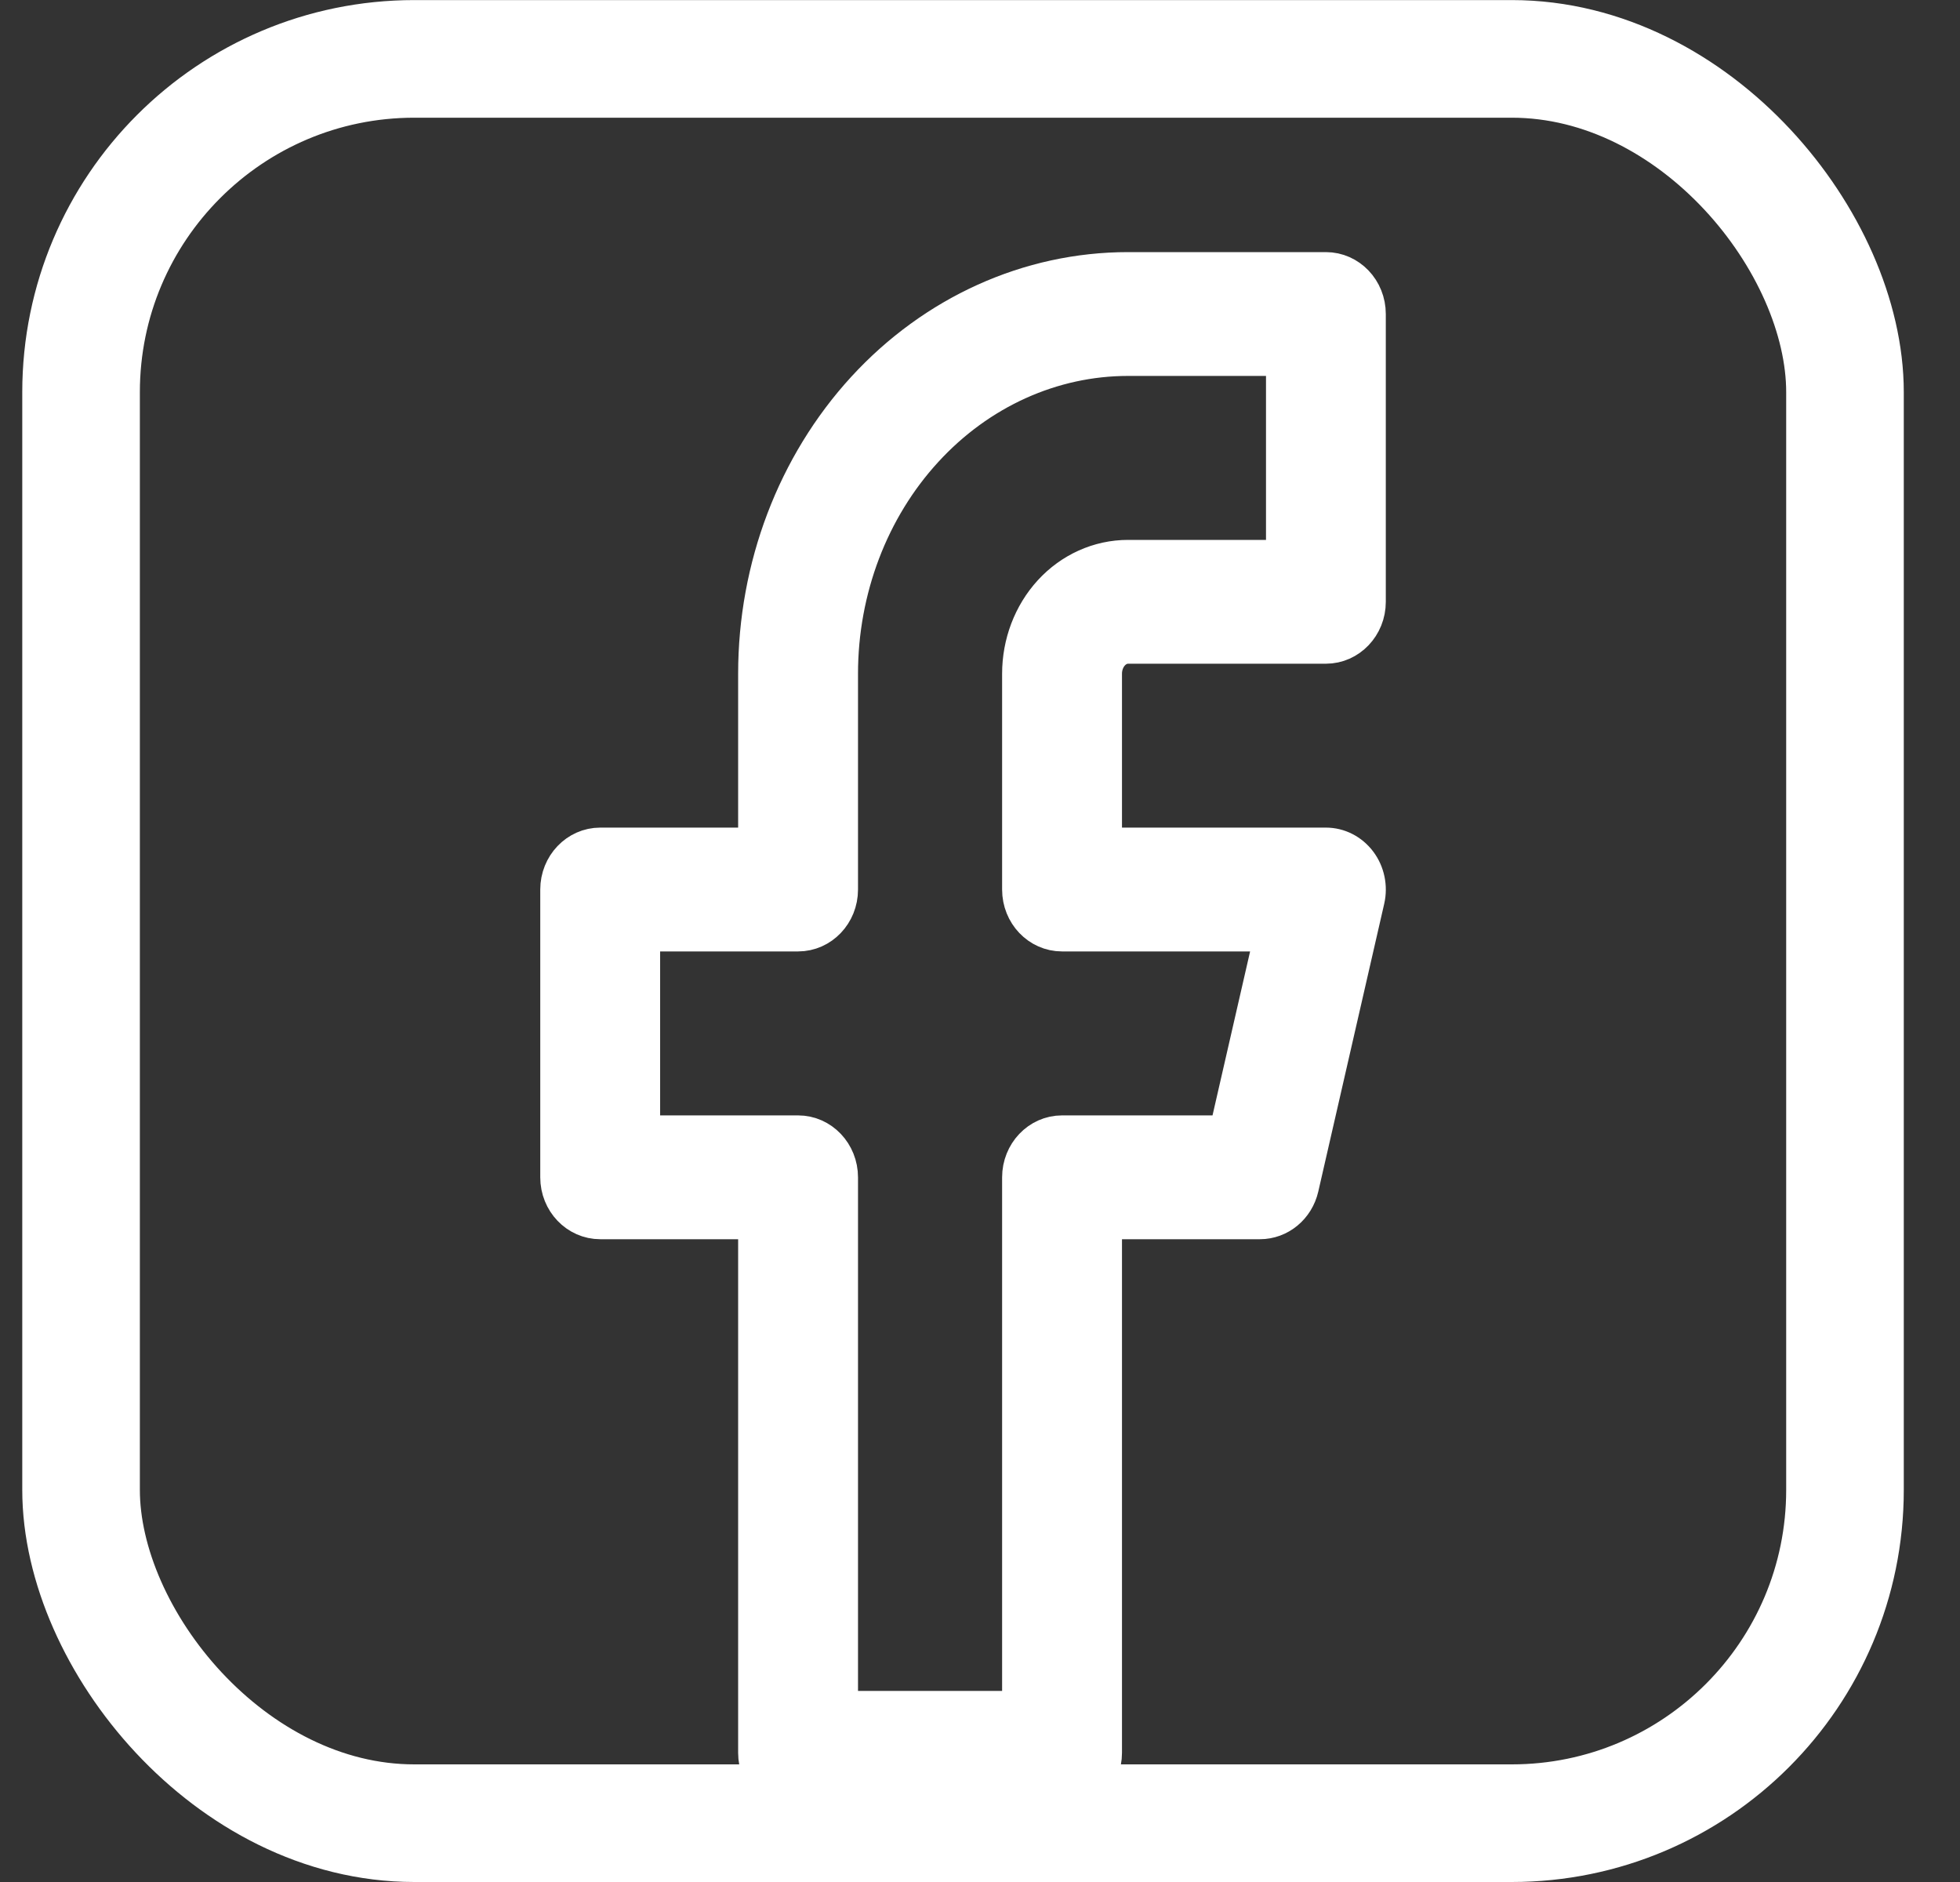
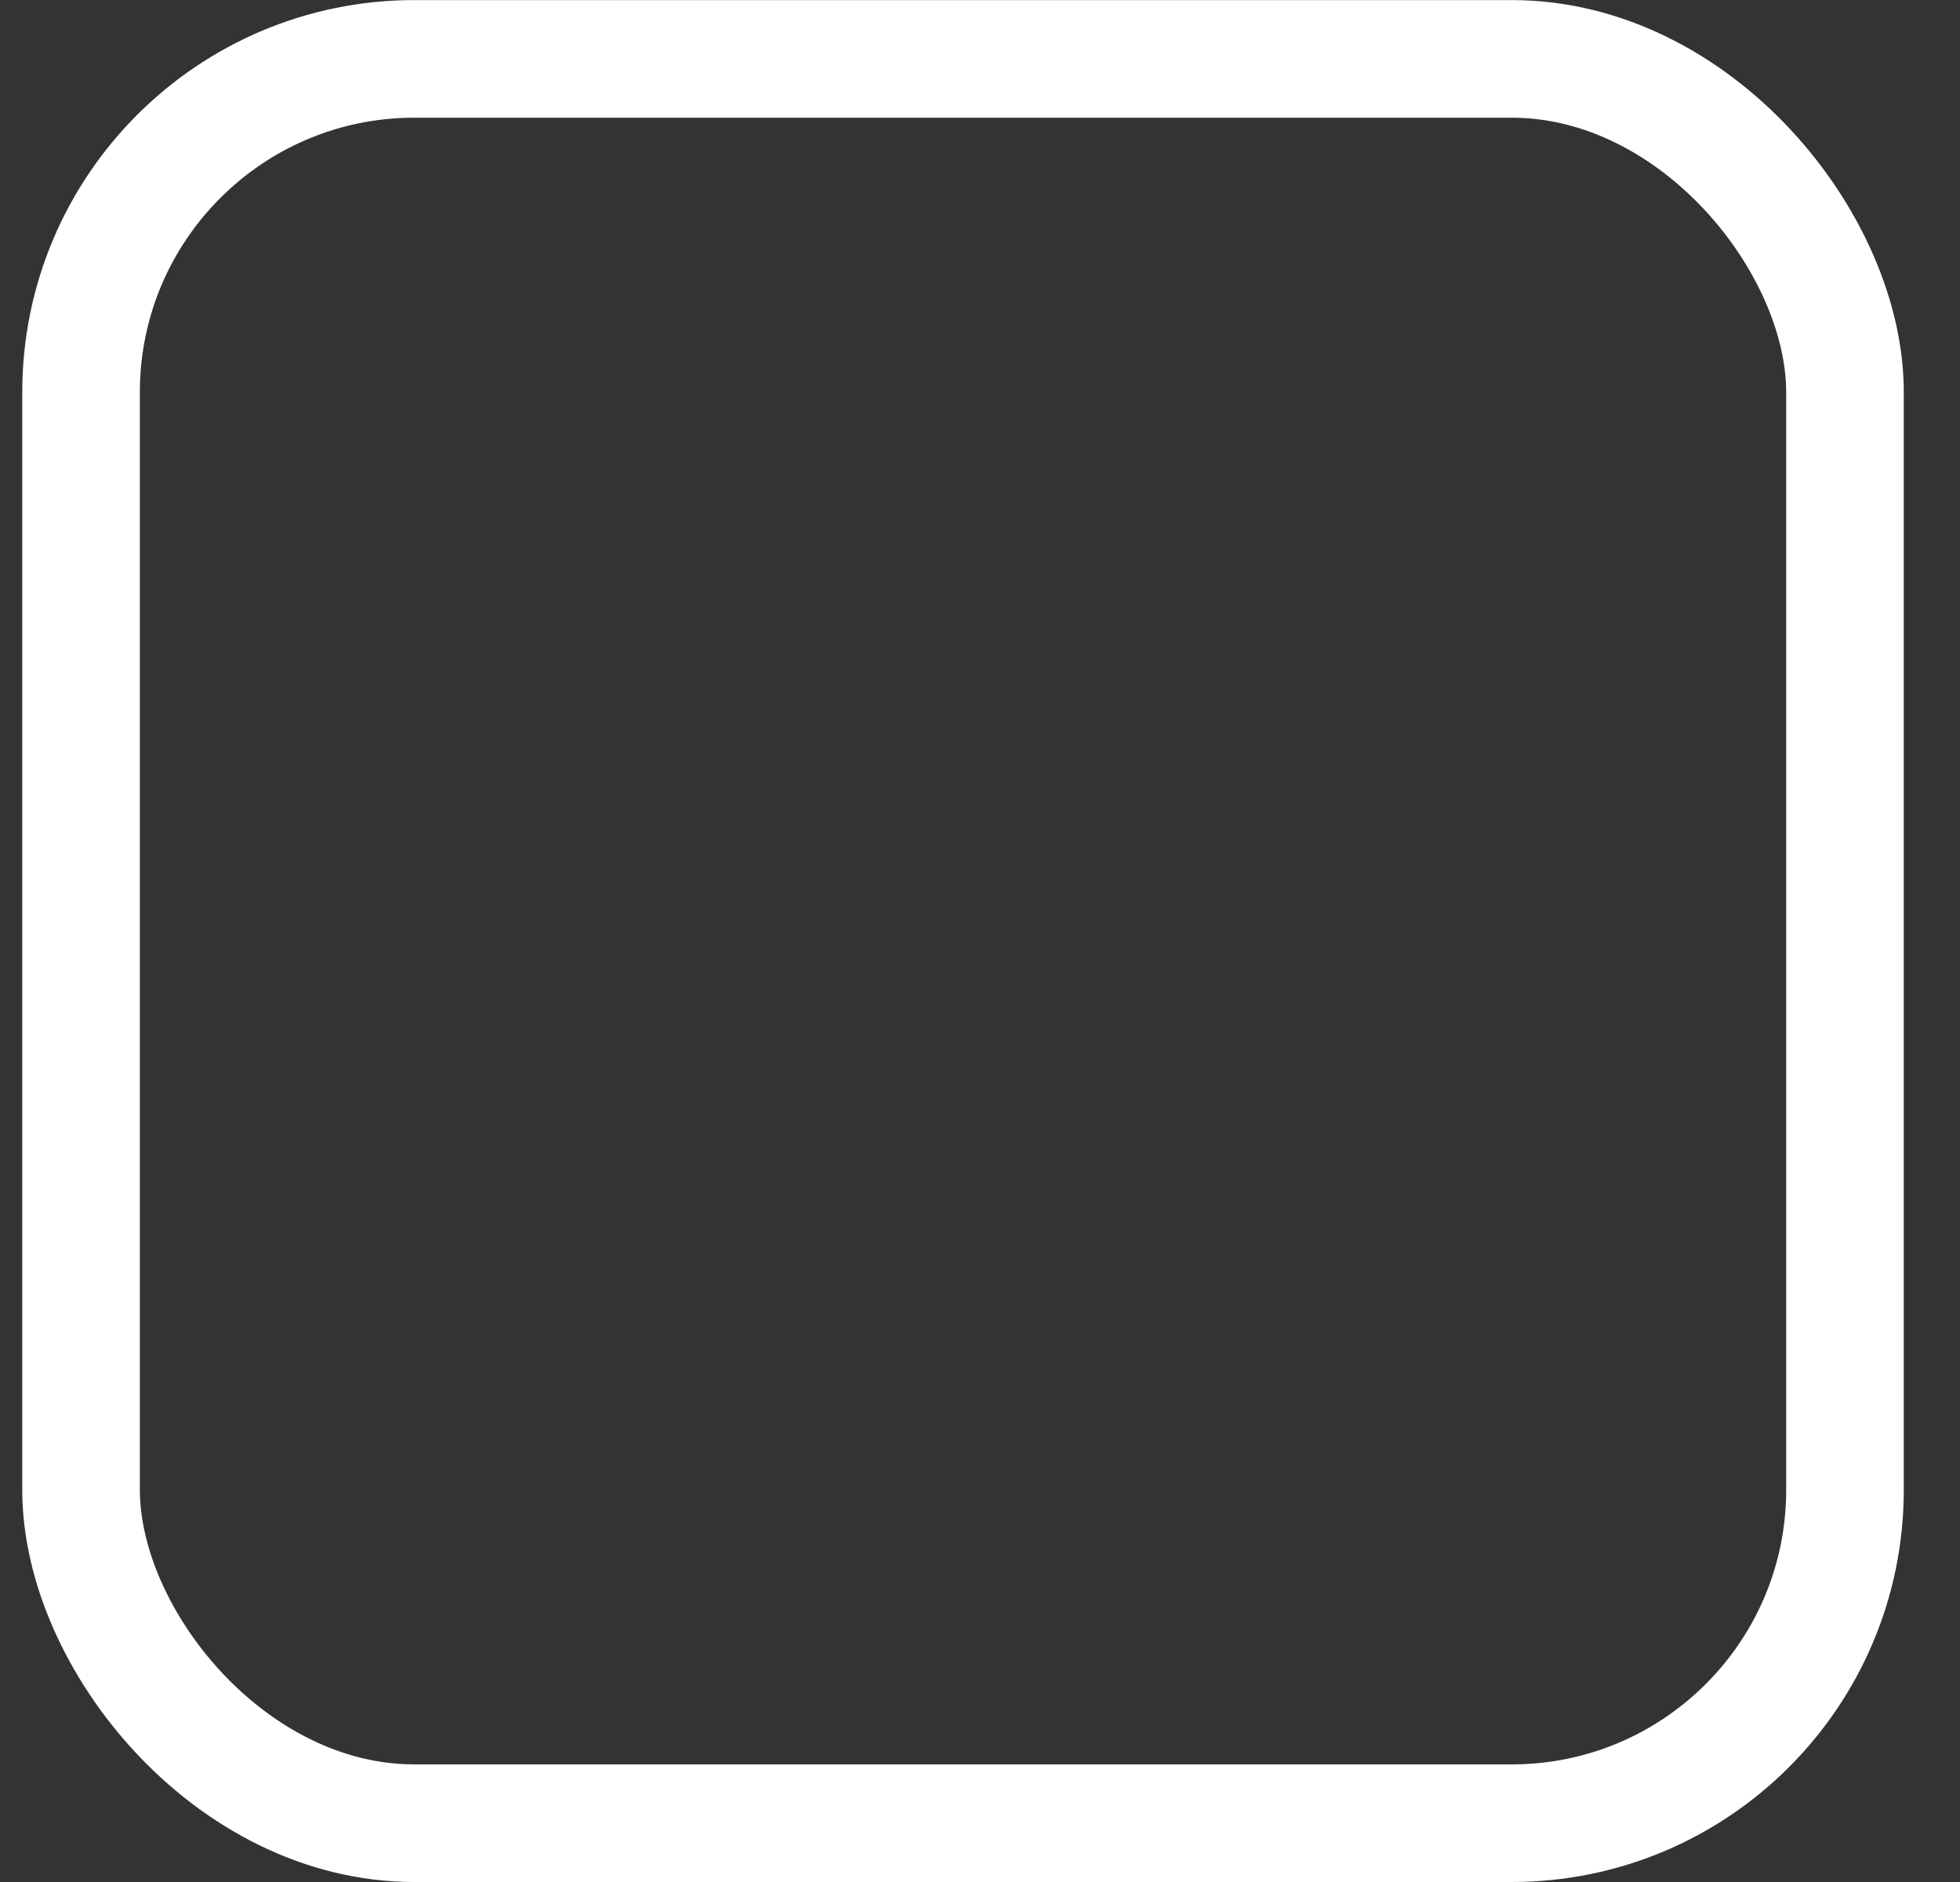
<svg xmlns="http://www.w3.org/2000/svg" width="25" height="24" viewBox="0 0 25 24" fill="none">
  <rect x="0" y="0" width="25" height="24" fill="#333333" stroke="none" />
  <rect x="1.034" y="0.751" width="22.499" height="22.499" rx="4.25" stroke="white" stroke-width="1.5" />
-   <path d="M13.032 8.592C13.032 8.212 13.17 7.843 13.422 7.568C13.674 7.293 14.022 7.135 14.388 7.135H16.398V4.544H14.388C13.415 4.544 12.477 4.966 11.783 5.723C11.088 6.48 10.694 7.512 10.694 8.592V11.344C10.694 11.642 10.464 11.883 10.18 11.883H8.17V14.474H10.18C10.464 14.474 10.694 14.716 10.694 15.014V21.813H13.032V15.014C13.032 14.716 13.262 14.474 13.546 14.474H15.665L16.259 11.883H13.546C13.262 11.883 13.032 11.642 13.032 11.344V8.592ZM14.061 10.804H16.912C17.07 10.804 17.218 10.88 17.316 11.01C17.413 11.139 17.449 11.309 17.412 11.47L16.571 15.14C16.515 15.383 16.308 15.553 16.07 15.553H14.061V22.353C14.061 22.651 13.83 22.892 13.546 22.893H10.18C9.896 22.892 9.665 22.651 9.665 22.353V15.553H7.656C7.372 15.553 7.141 15.312 7.141 15.014V11.344C7.141 11.046 7.372 10.804 7.656 10.804H9.665V8.592C9.665 7.238 10.159 5.937 11.042 4.974C11.926 4.011 13.129 3.465 14.388 3.465H16.912C17.196 3.465 17.426 3.706 17.426 4.005V7.675C17.426 7.972 17.196 8.214 16.912 8.214H14.388C14.308 8.214 14.226 8.249 14.163 8.318C14.1 8.387 14.061 8.485 14.061 8.592V10.804Z" fill="white" stroke="white" stroke-width="0.5" stroke-linecap="round" stroke-linejoin="round" />
</svg>